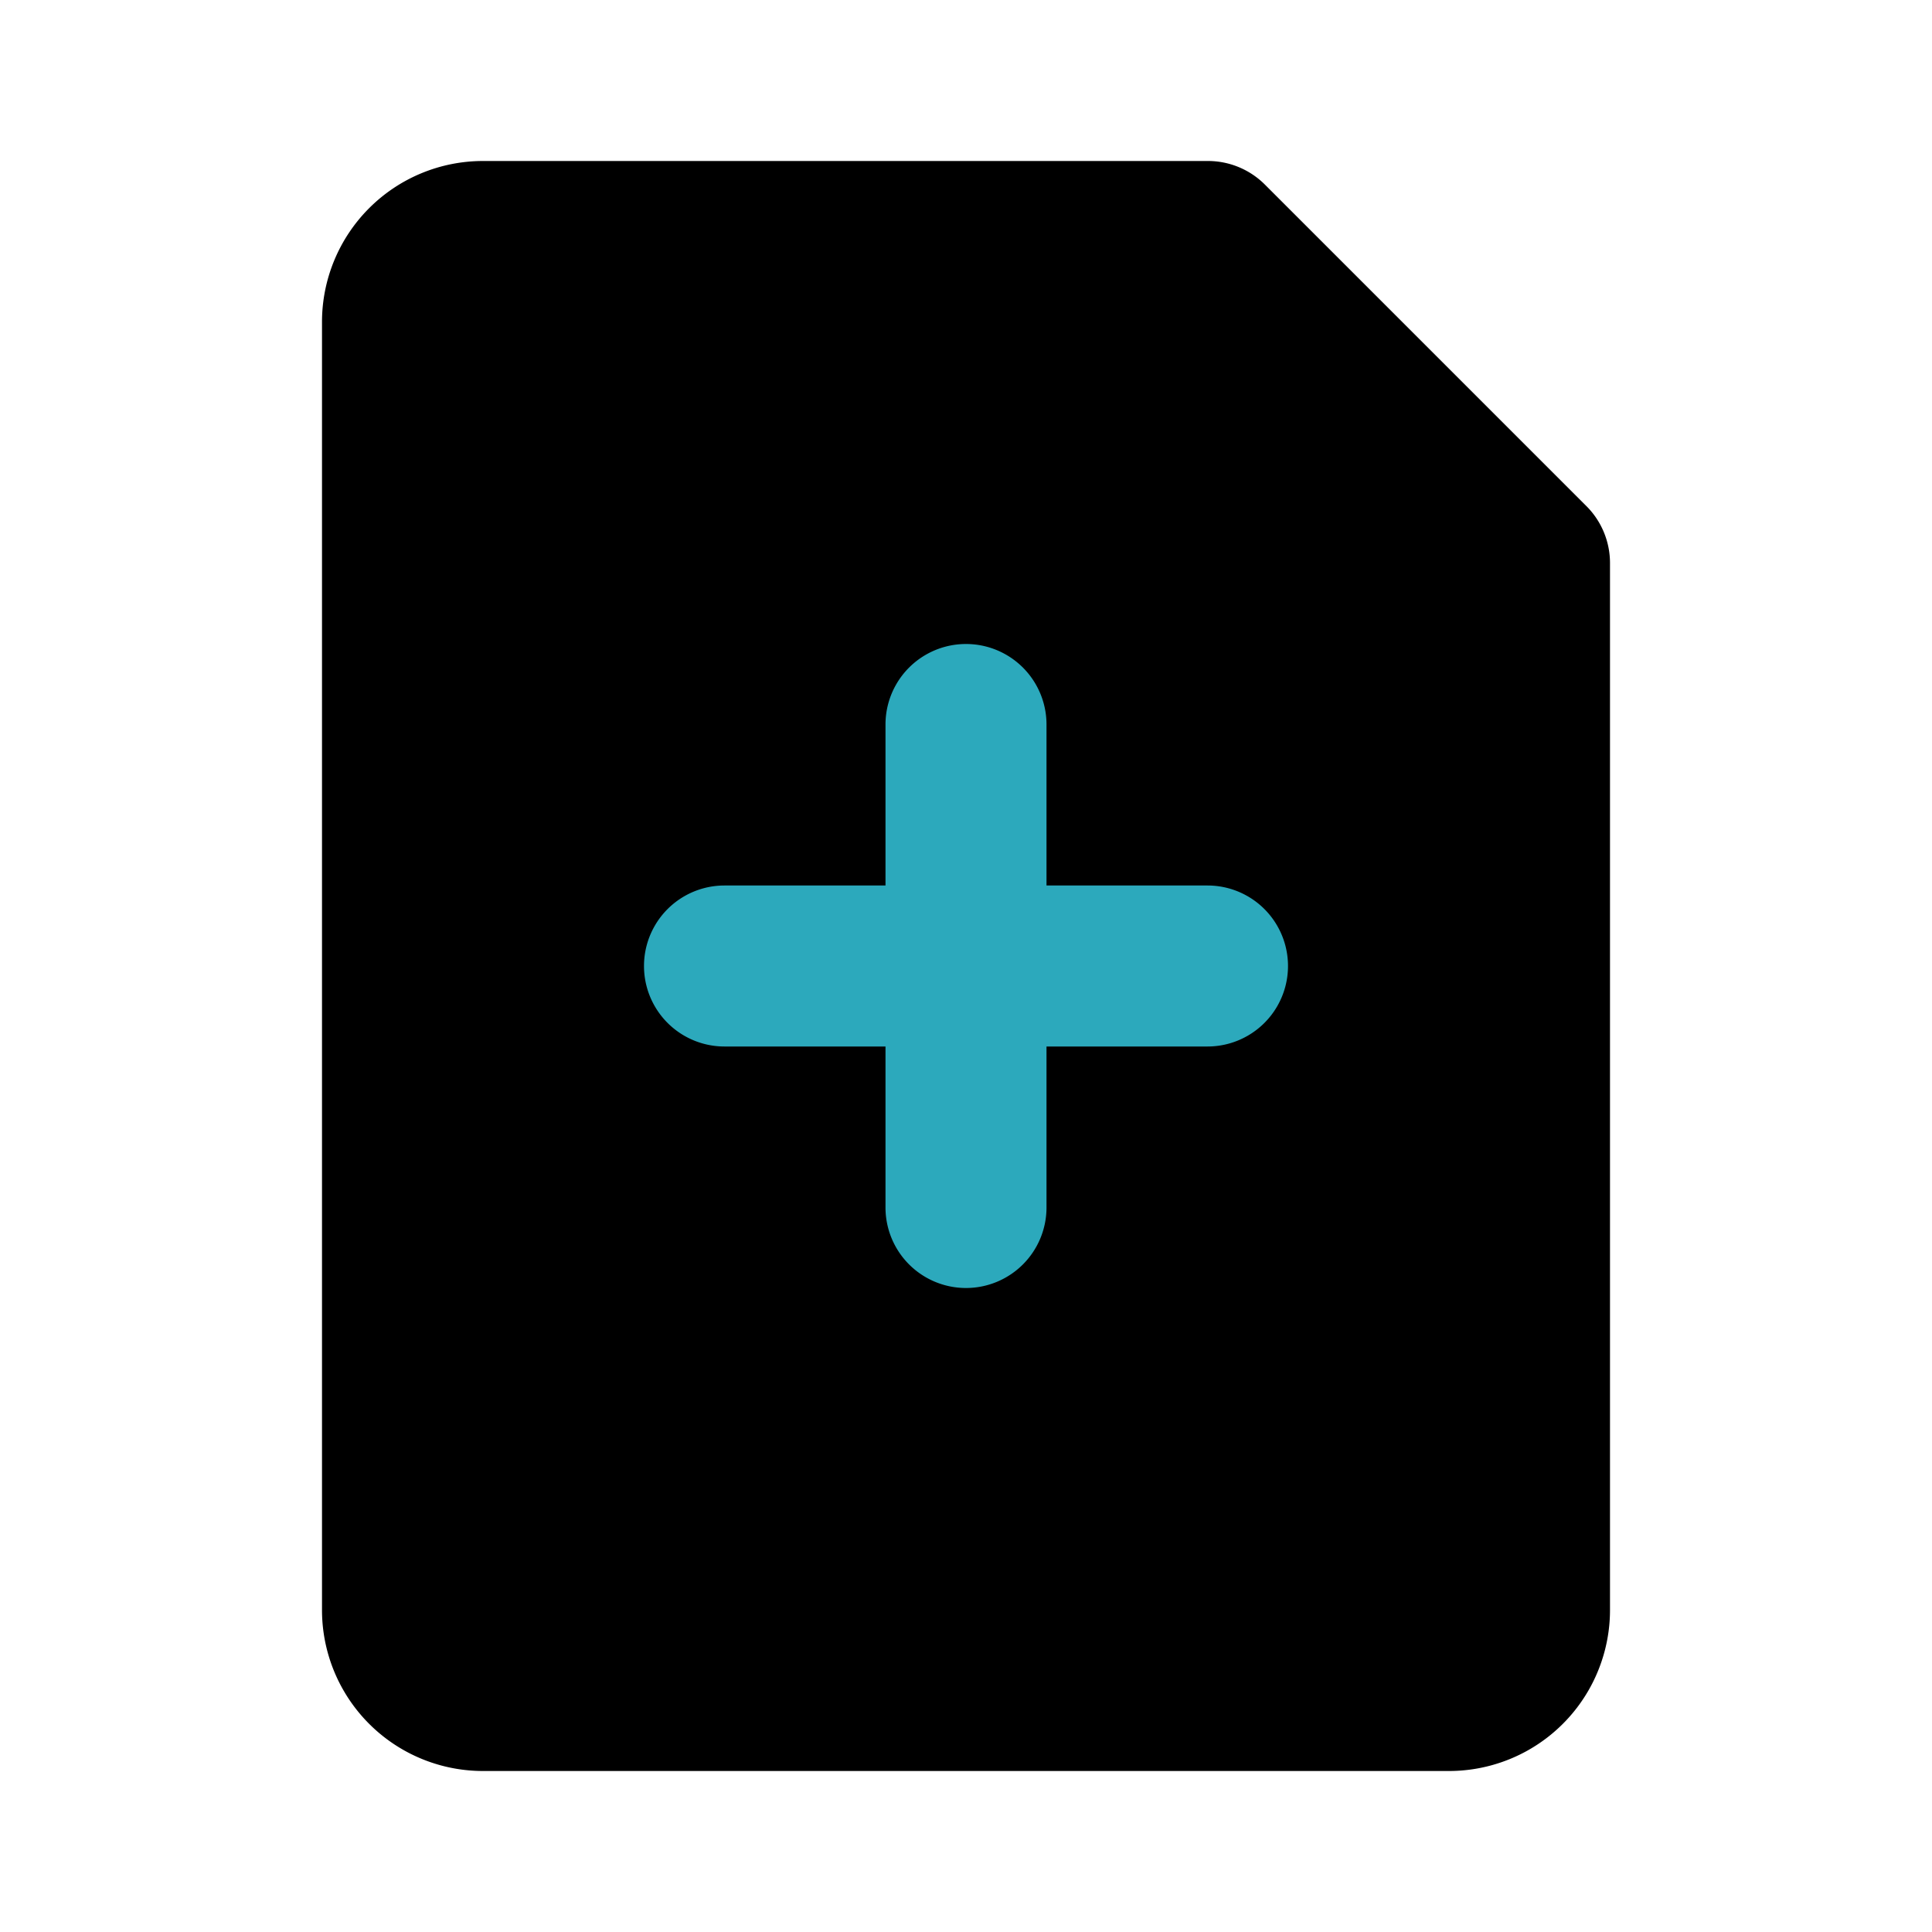
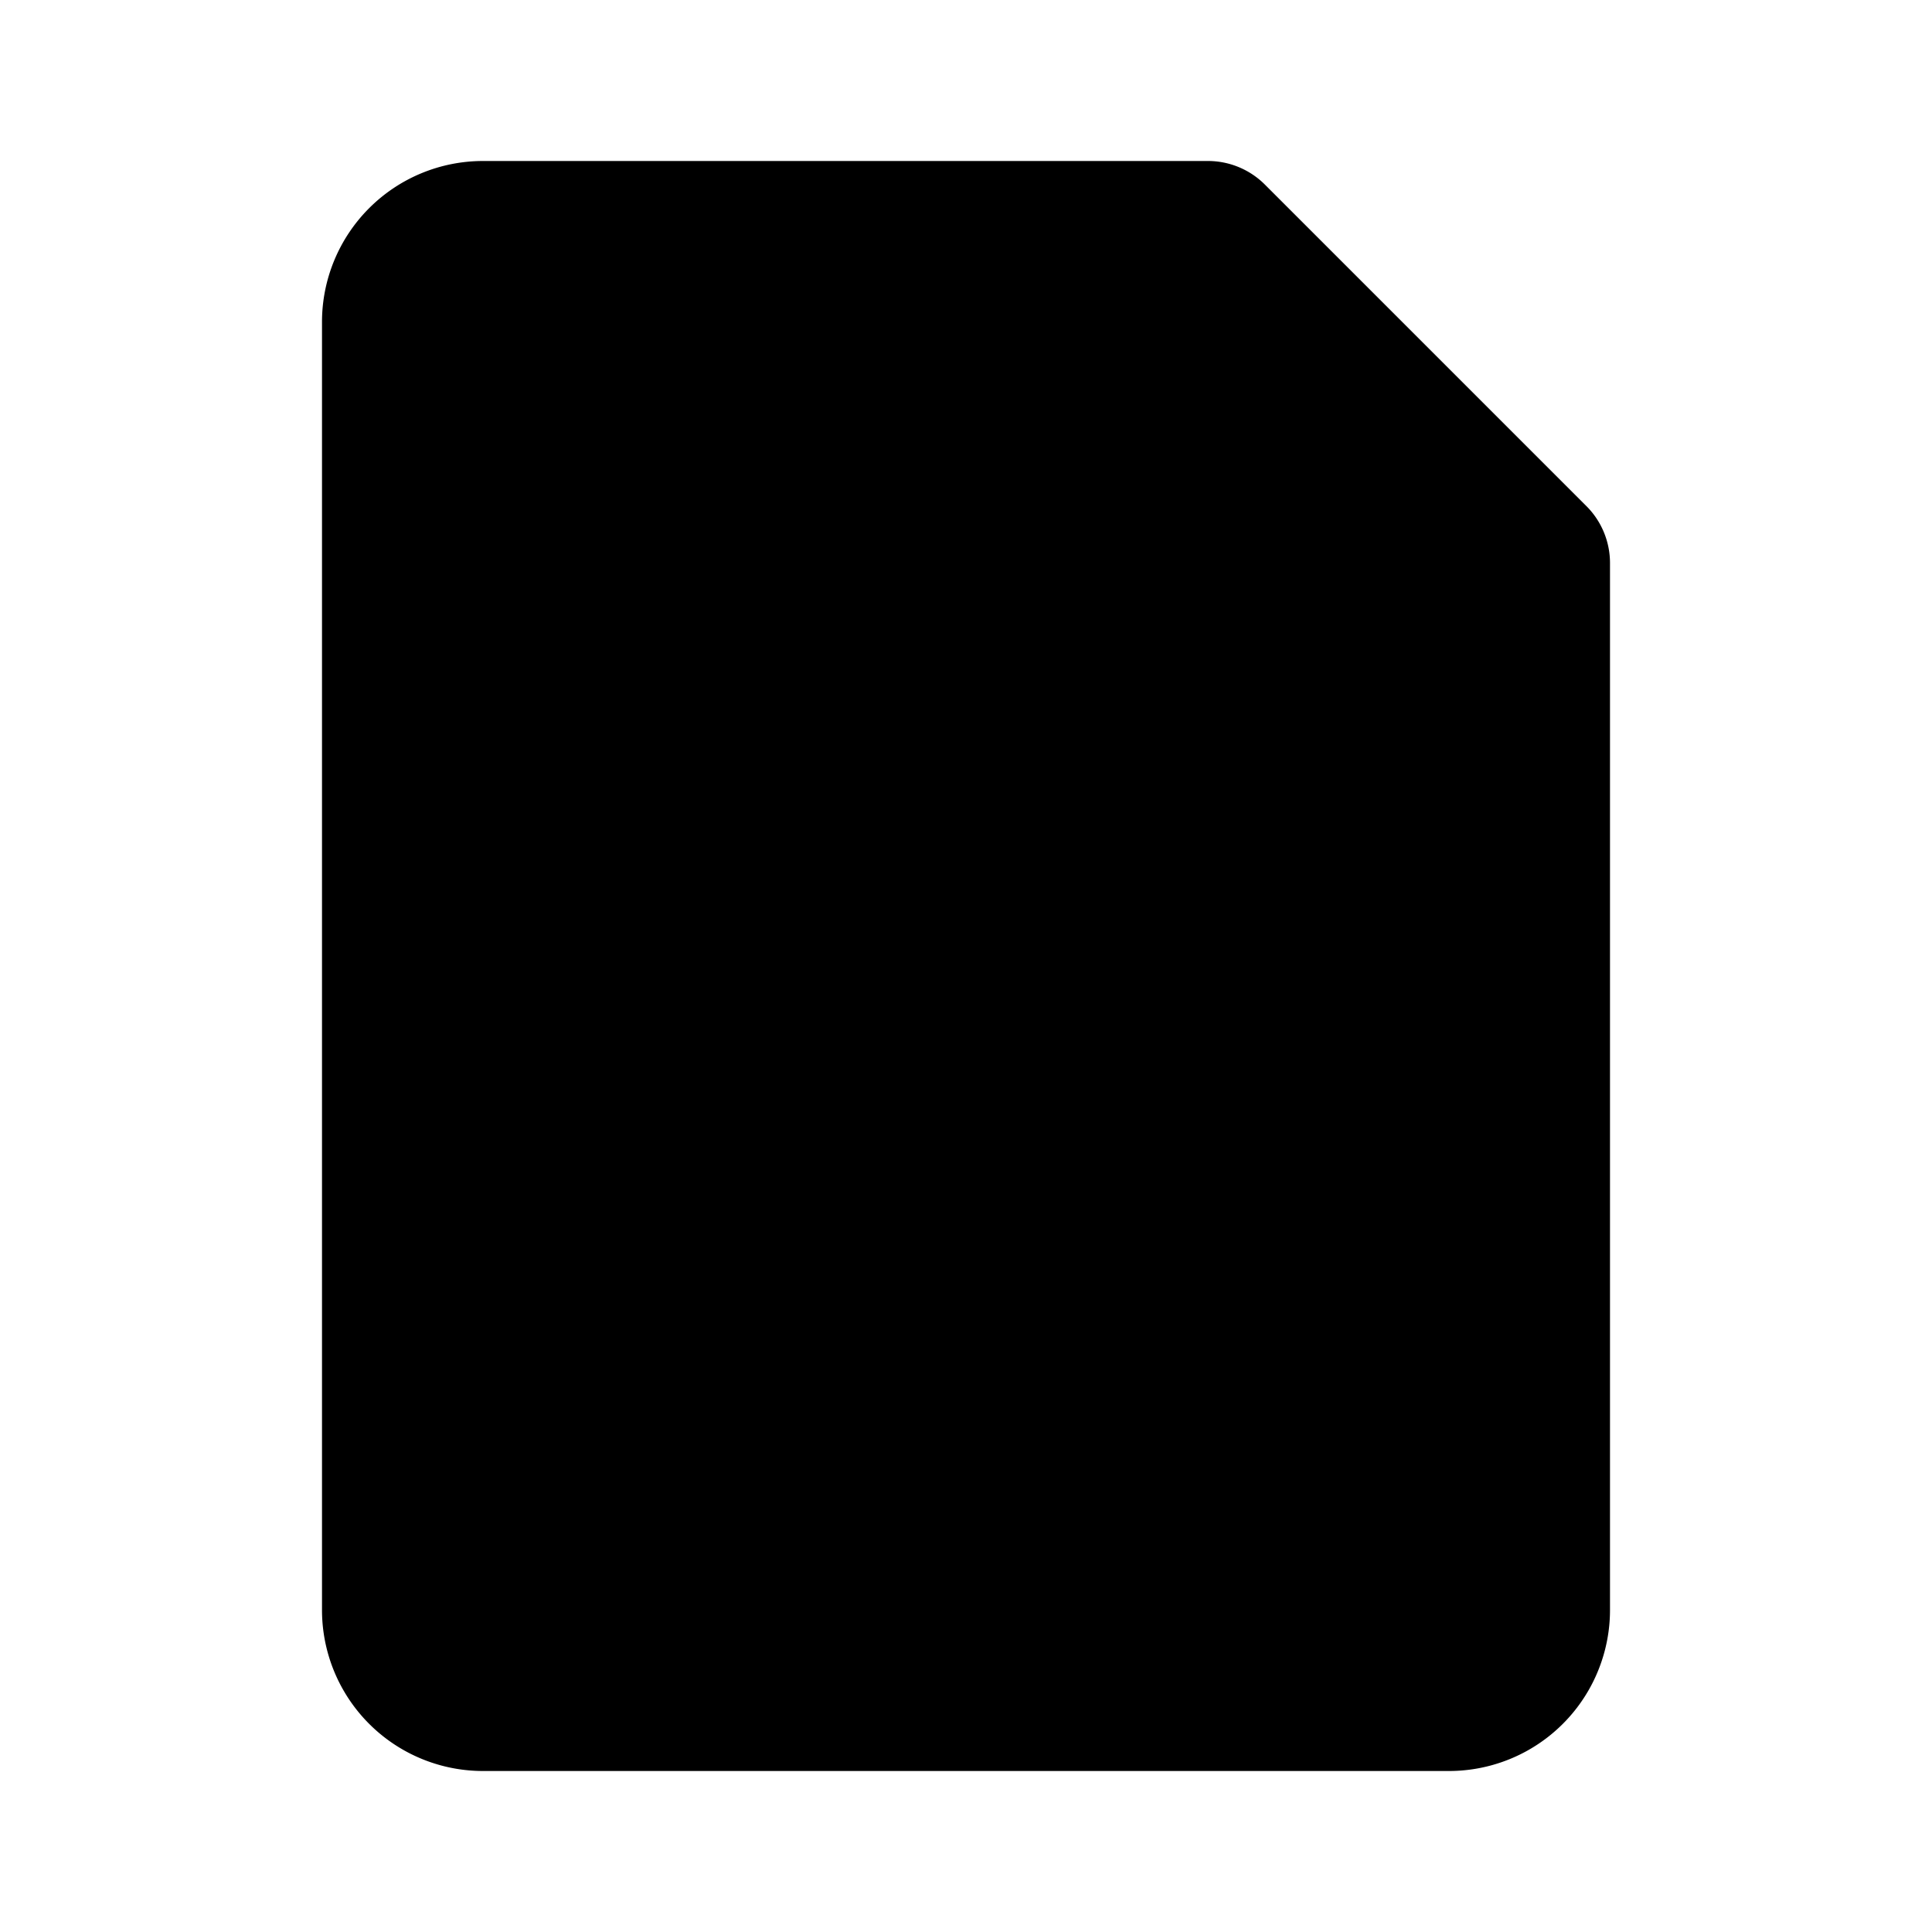
<svg xmlns="http://www.w3.org/2000/svg" fill="#000000" width="800px" height="800px" viewBox="0 0 24 24" id="add-file-2" data-name="Flat Color" class="icon flat-color">
  <path id="primary" d="M19.71,6.29l-4-4A1,1,0,0,0,15,2H6A2,2,0,0,0,4,4V20a2,2,0,0,0,2,2H18a2,2,0,0,0,2-2V7A1,1,0,0,0,19.71,6.29Z" style="fill: rgb(0, 0, 0);" />
-   <path id="secondary" d="M12,16a1,1,0,0,1-1-1V13H9a1,1,0,0,1,0-2h2V9a1,1,0,0,1,2,0v2h2a1,1,0,0,1,0,2H13v2A1,1,0,0,1,12,16Z" style="fill: rgb(44, 169, 188);" />
</svg>